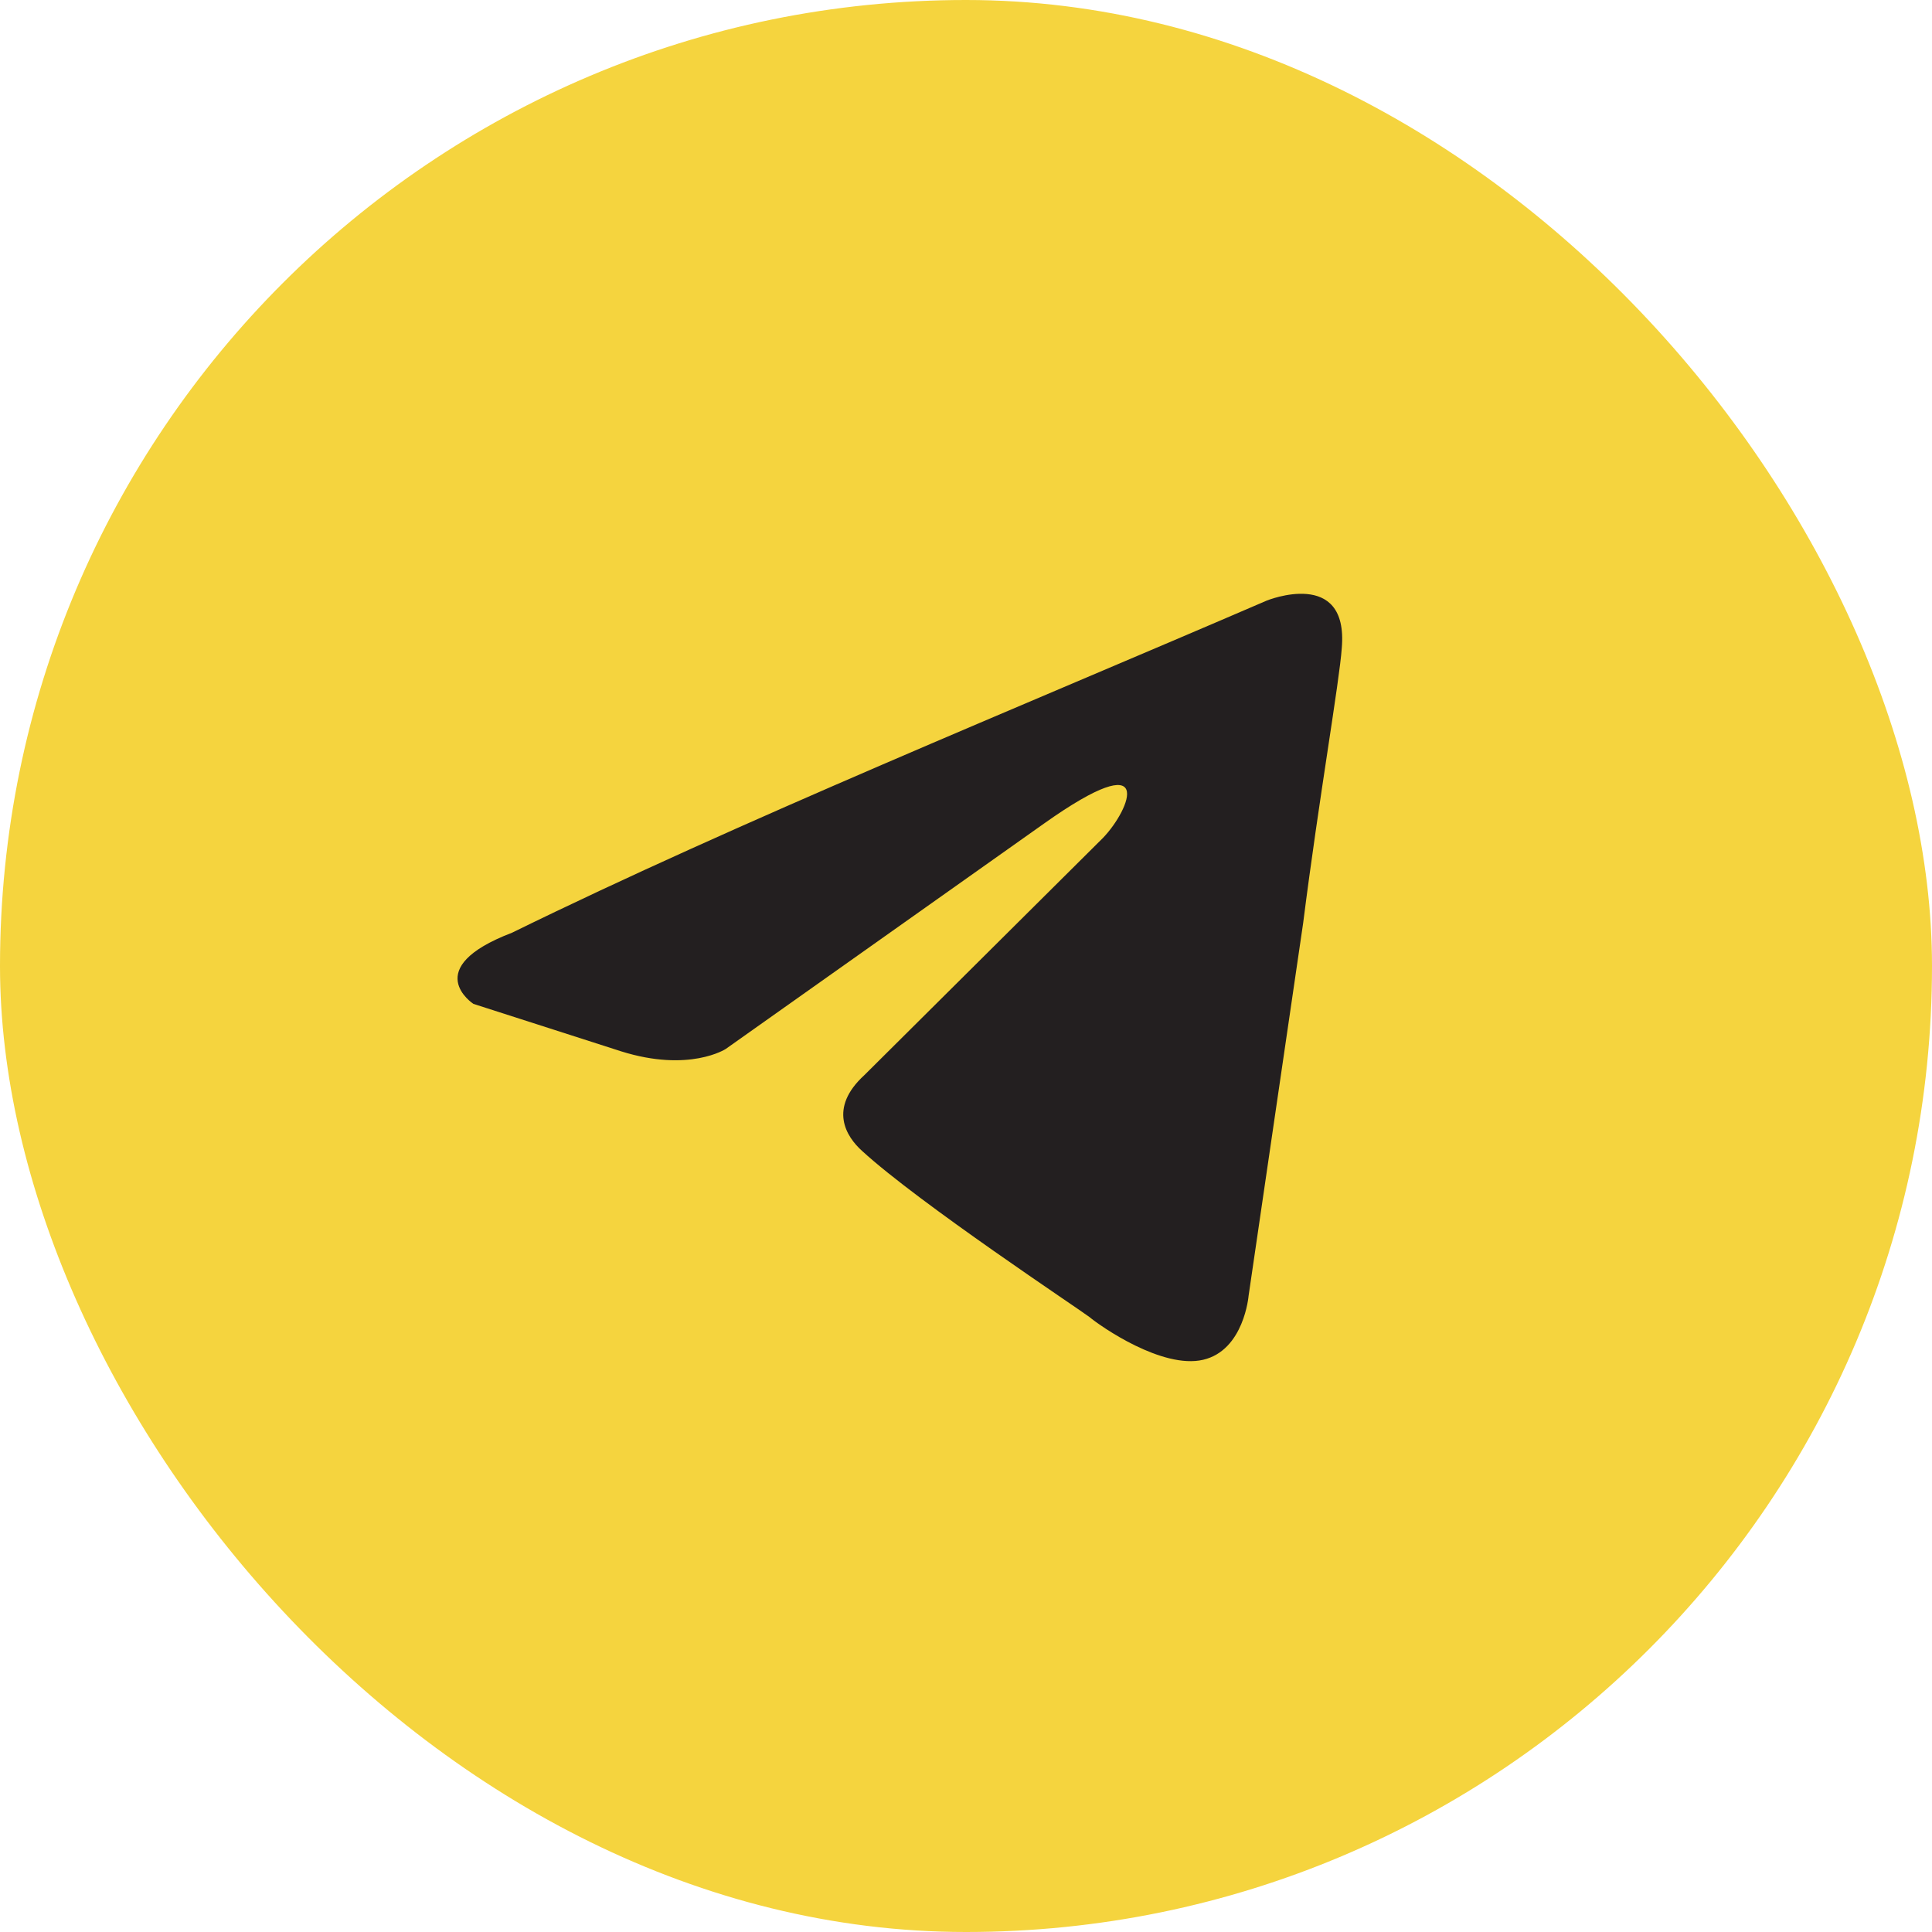
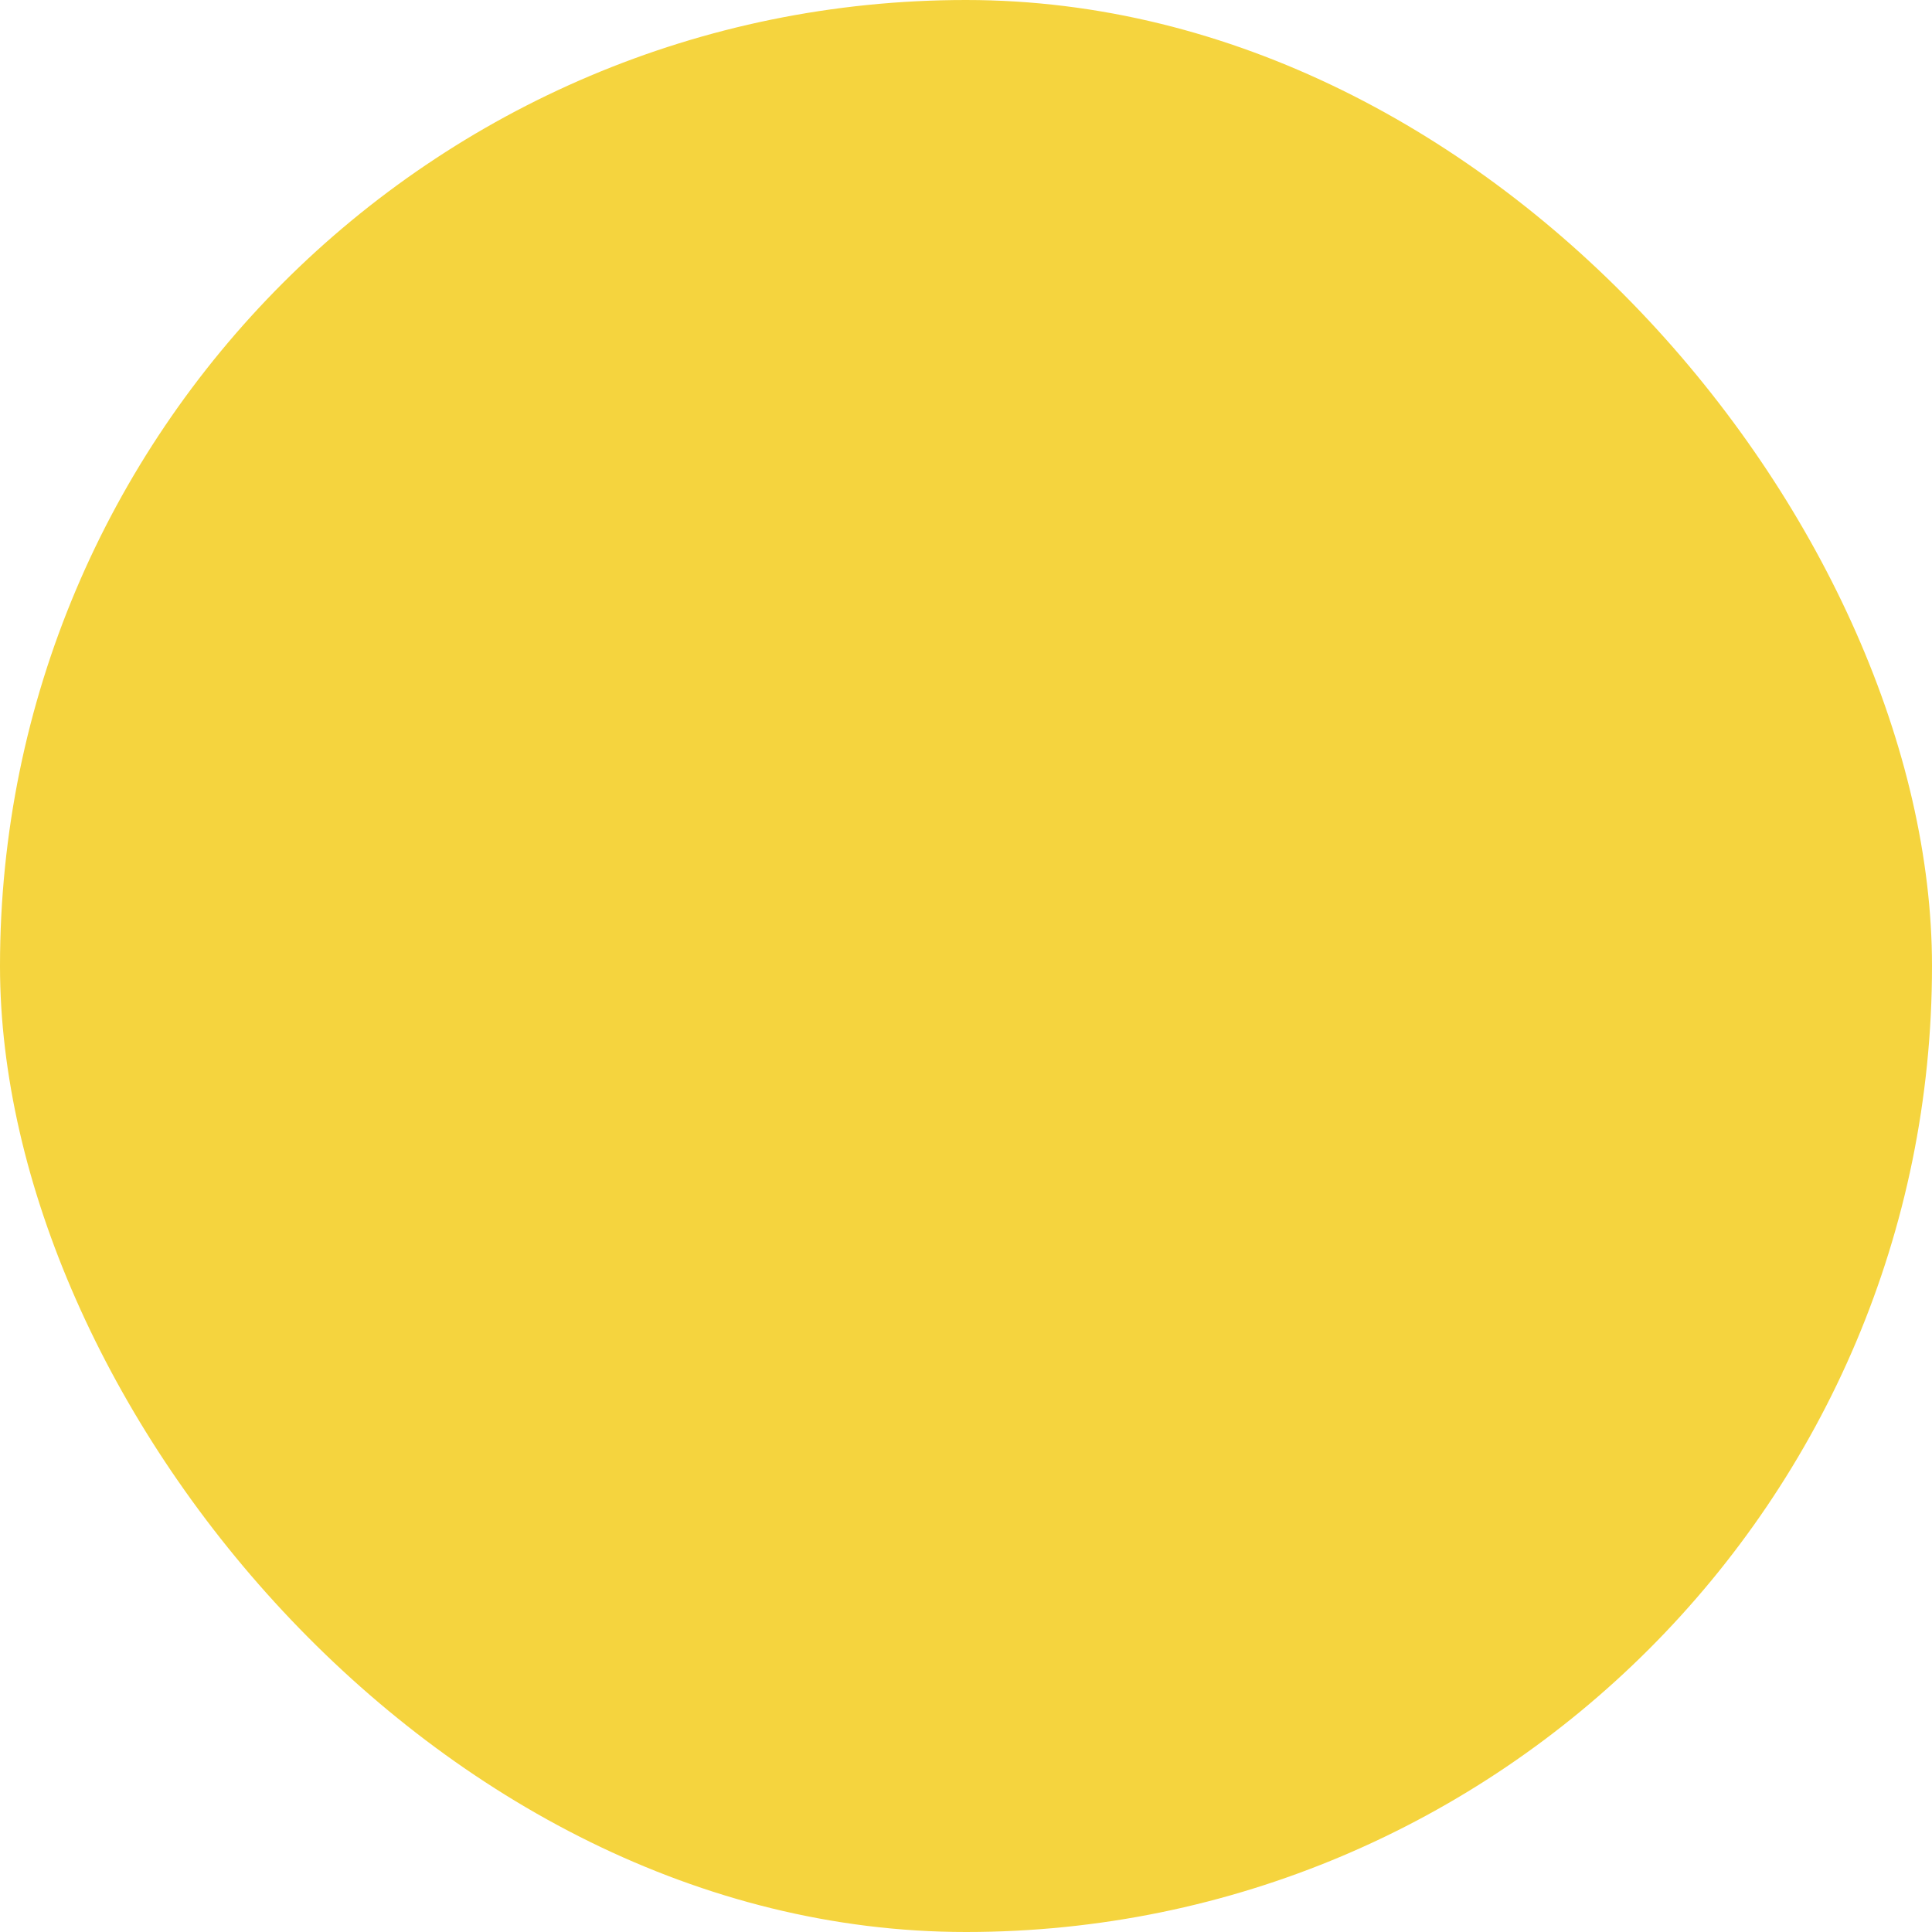
<svg xmlns="http://www.w3.org/2000/svg" width="40" height="40" viewBox="0 0 40 40" fill="none">
  <rect width="40" height="40" rx="20" fill="#F5D43E" />
-   <path d="M26.228 12.434C26.228 12.434 27.922 11.746 27.78 13.416C27.733 14.104 27.31 16.511 26.98 19.114L25.851 26.826C25.851 26.826 25.757 27.956 24.909 28.153C24.063 28.349 22.792 27.465 22.556 27.268C22.368 27.121 19.027 24.91 17.85 23.83C17.52 23.535 17.144 22.946 17.897 22.258L22.838 17.346C23.403 16.757 23.968 15.382 21.615 17.051L15.025 21.718C15.025 21.718 14.272 22.209 12.861 21.767L9.801 20.784C9.801 20.784 8.672 20.048 10.601 19.311C15.308 17.002 21.098 14.645 26.228 12.434Z" fill="#231F20" />
</svg>